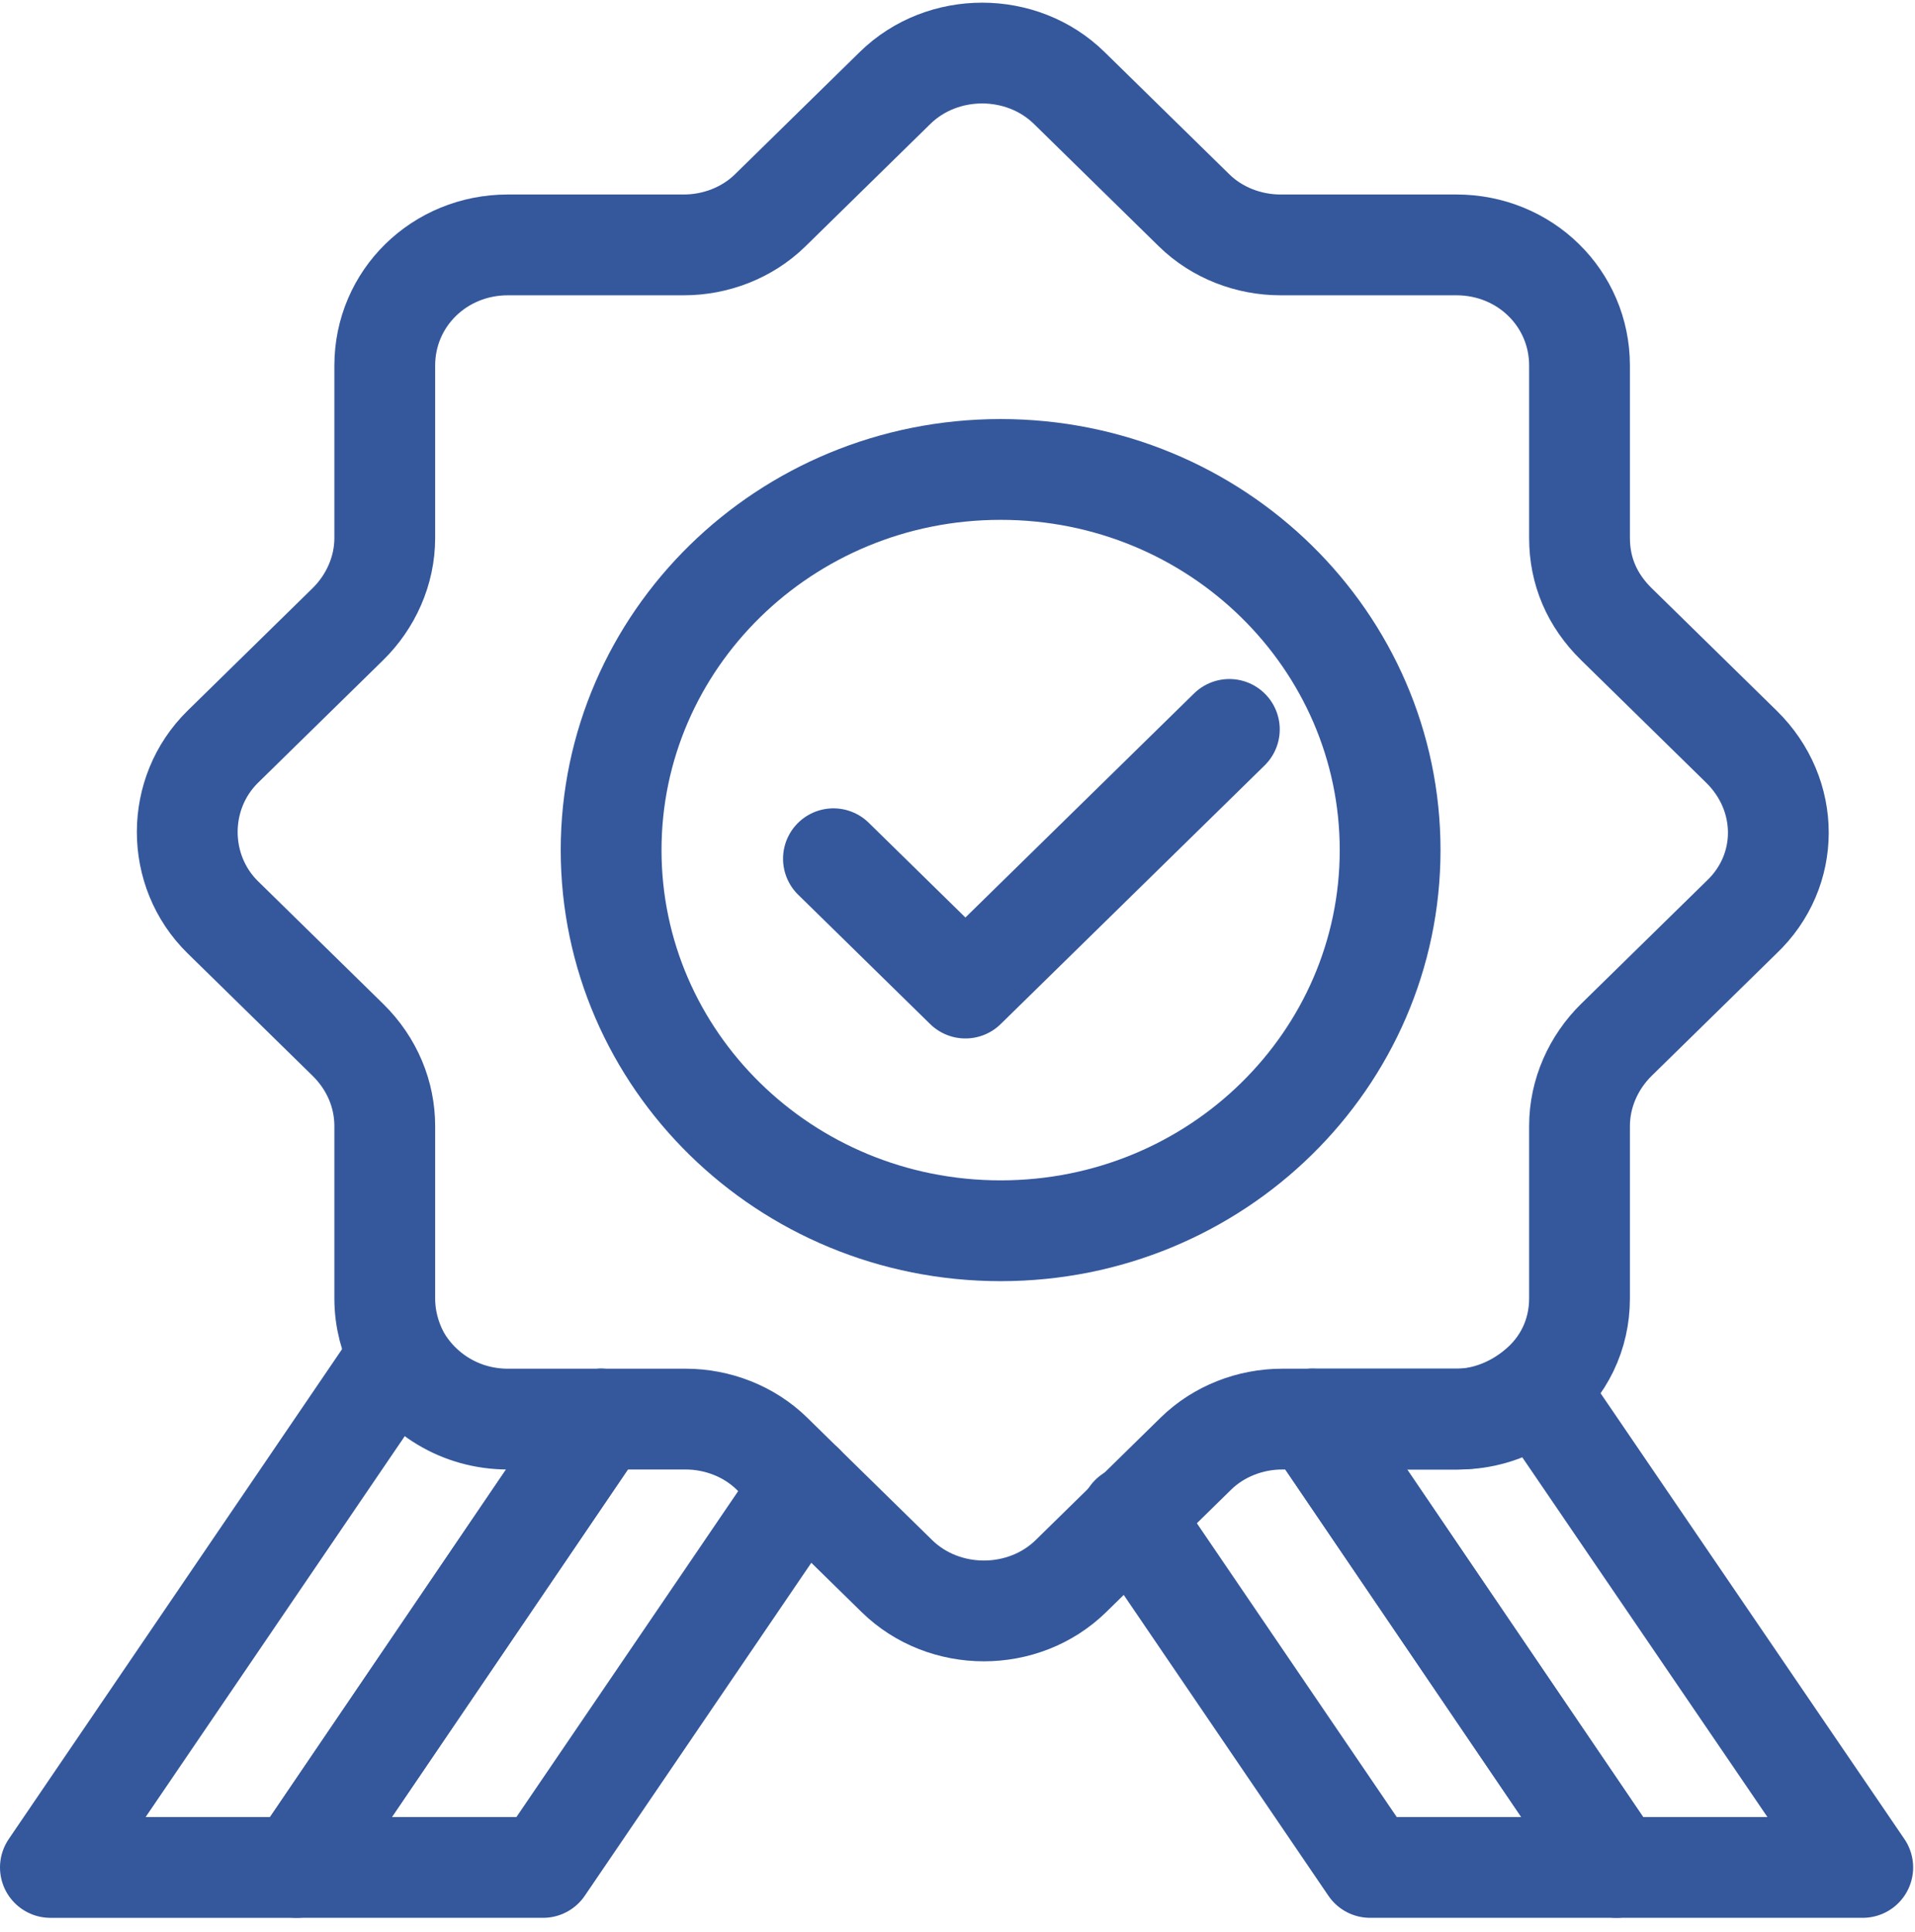
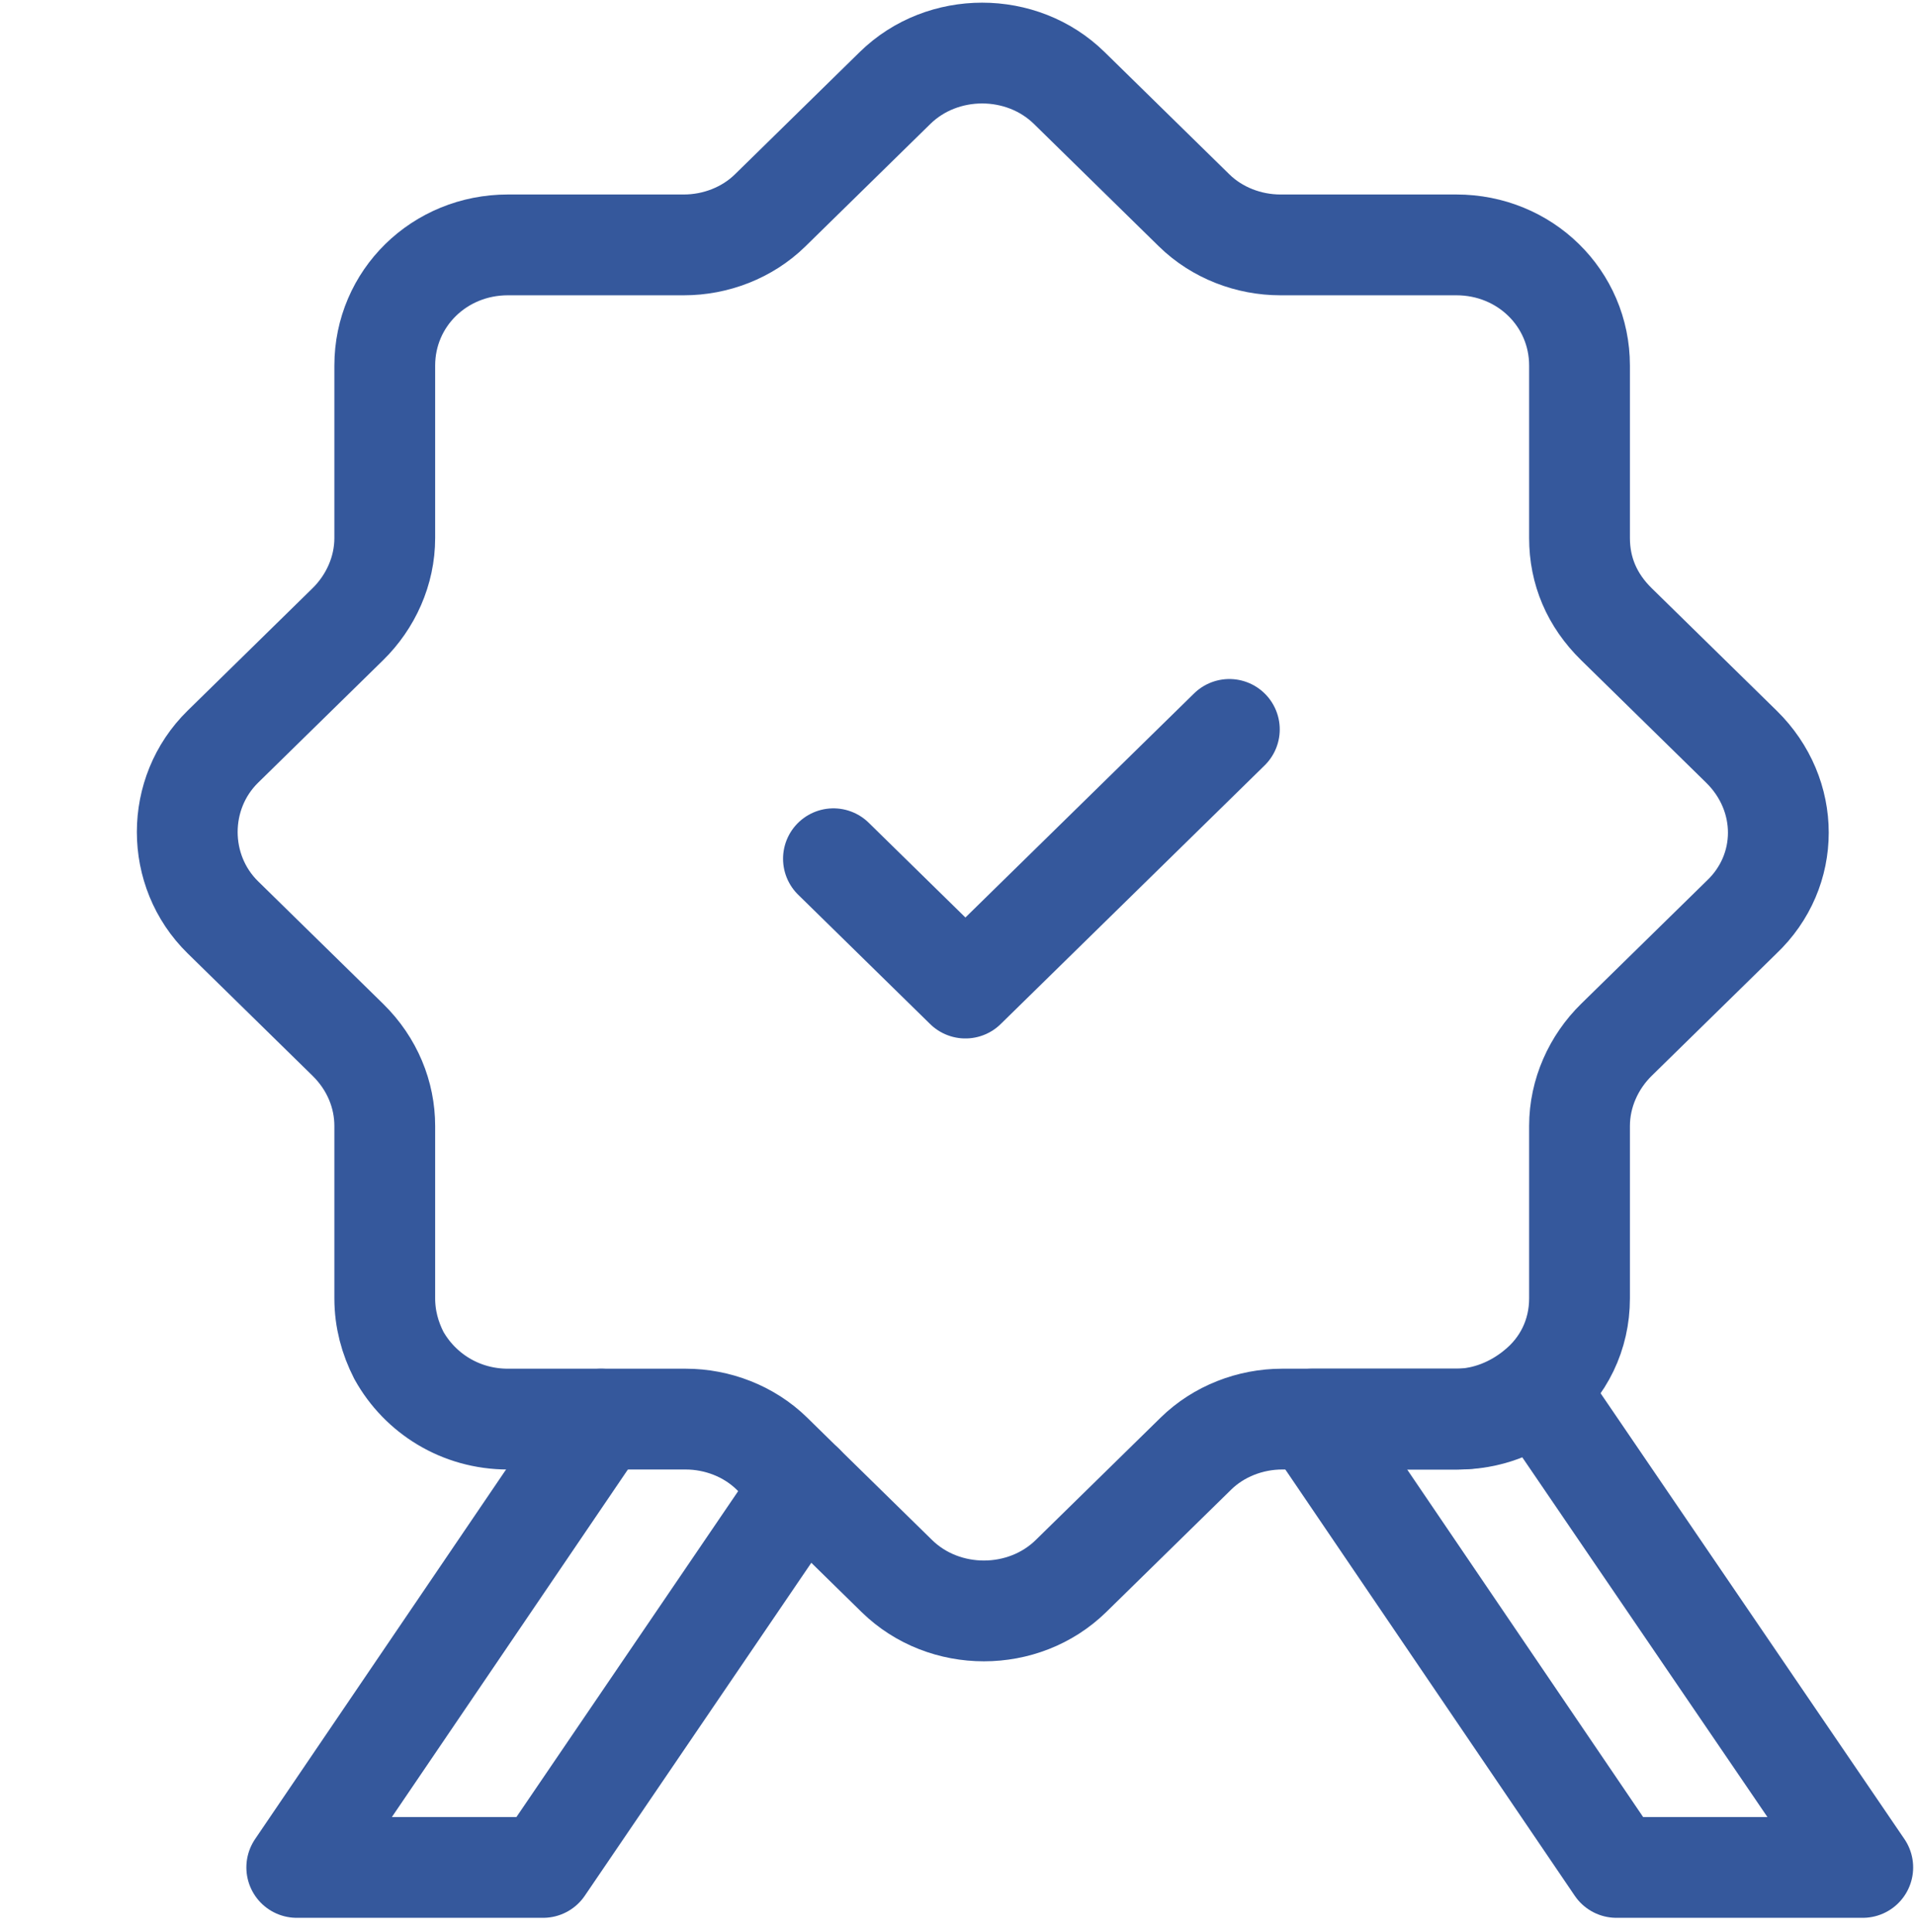
<svg xmlns="http://www.w3.org/2000/svg" width="114" height="115" viewBox="0 0 114 115" fill="none">
  <path d="M103.665 54.606L96.228 61.893C94.867 63.227 94.029 65.075 94.029 67.025V77.289C94.029 79.444 93.086 81.394 91.41 82.728C90.153 83.755 88.477 84.473 86.696 84.473H76.326C74.441 84.473 72.555 85.192 71.194 86.526L67.423 90.221L63.757 93.813C60.928 96.584 56.215 96.584 53.387 93.813L47.835 88.373L45.95 86.526C44.588 85.192 42.702 84.473 40.817 84.473H30.237C27.409 84.473 25 82.934 23.743 80.676C23.219 79.649 22.905 78.52 22.905 77.289V67.025C22.905 65.177 22.172 63.33 20.705 61.893L13.268 54.606C10.44 51.835 10.44 47.216 13.268 44.445L20.705 37.157C22.067 35.823 22.905 33.976 22.905 32.026V21.762C22.905 17.759 26.152 14.577 30.237 14.577H40.712C42.598 14.577 44.483 13.859 45.845 12.525L53.282 5.237C56.11 2.466 60.824 2.466 63.652 5.237L71.089 12.525C72.451 13.859 74.336 14.577 76.222 14.577H86.696C90.781 14.577 94.029 17.759 94.029 21.762V32.026C94.029 33.976 94.762 35.721 96.228 37.157L103.665 44.445C106.598 47.319 106.598 51.835 103.665 54.606Z" stroke="#35589C" stroke-width="6" stroke-miterlimit="10" stroke-linecap="round" stroke-linejoin="round" />
-   <path d="M23.74 80.677L3 111.16H17.665L35.786 84.474" stroke="#35589C" stroke-width="6" stroke-miterlimit="10" stroke-linecap="round" stroke-linejoin="round" />
  <path d="M47.834 88.374L32.331 111.159H17.666L35.788 84.474" stroke="#35589C" stroke-width="6" stroke-miterlimit="10" stroke-linecap="round" stroke-linejoin="round" />
  <path d="M110.89 111.159H96.226L78.105 84.473H86.799C88.579 84.473 90.255 83.857 91.512 82.728L110.89 111.159Z" stroke="#35589C" stroke-width="6" stroke-miterlimit="10" stroke-linecap="round" stroke-linejoin="round" />
-   <path d="M78.103 84.474L96.225 111.159H81.56L67.314 90.221" stroke="#35589C" stroke-width="6" stroke-miterlimit="10" stroke-linecap="round" stroke-linejoin="round" />
-   <path d="M82.754 50.603C82.754 63.06 72.43 73.262 59.567 73.262C46.703 73.262 36.38 63.06 36.38 50.603C36.38 38.146 46.703 27.944 59.567 27.944C72.43 27.944 82.754 38.146 82.754 50.603Z" stroke="#35589C" stroke-width="6" />
  <path d="M49.615 51.117L57.471 58.815L73.183 43.419" stroke="#35589C" stroke-width="6" stroke-miterlimit="10" stroke-linecap="round" stroke-linejoin="round" />
</svg>